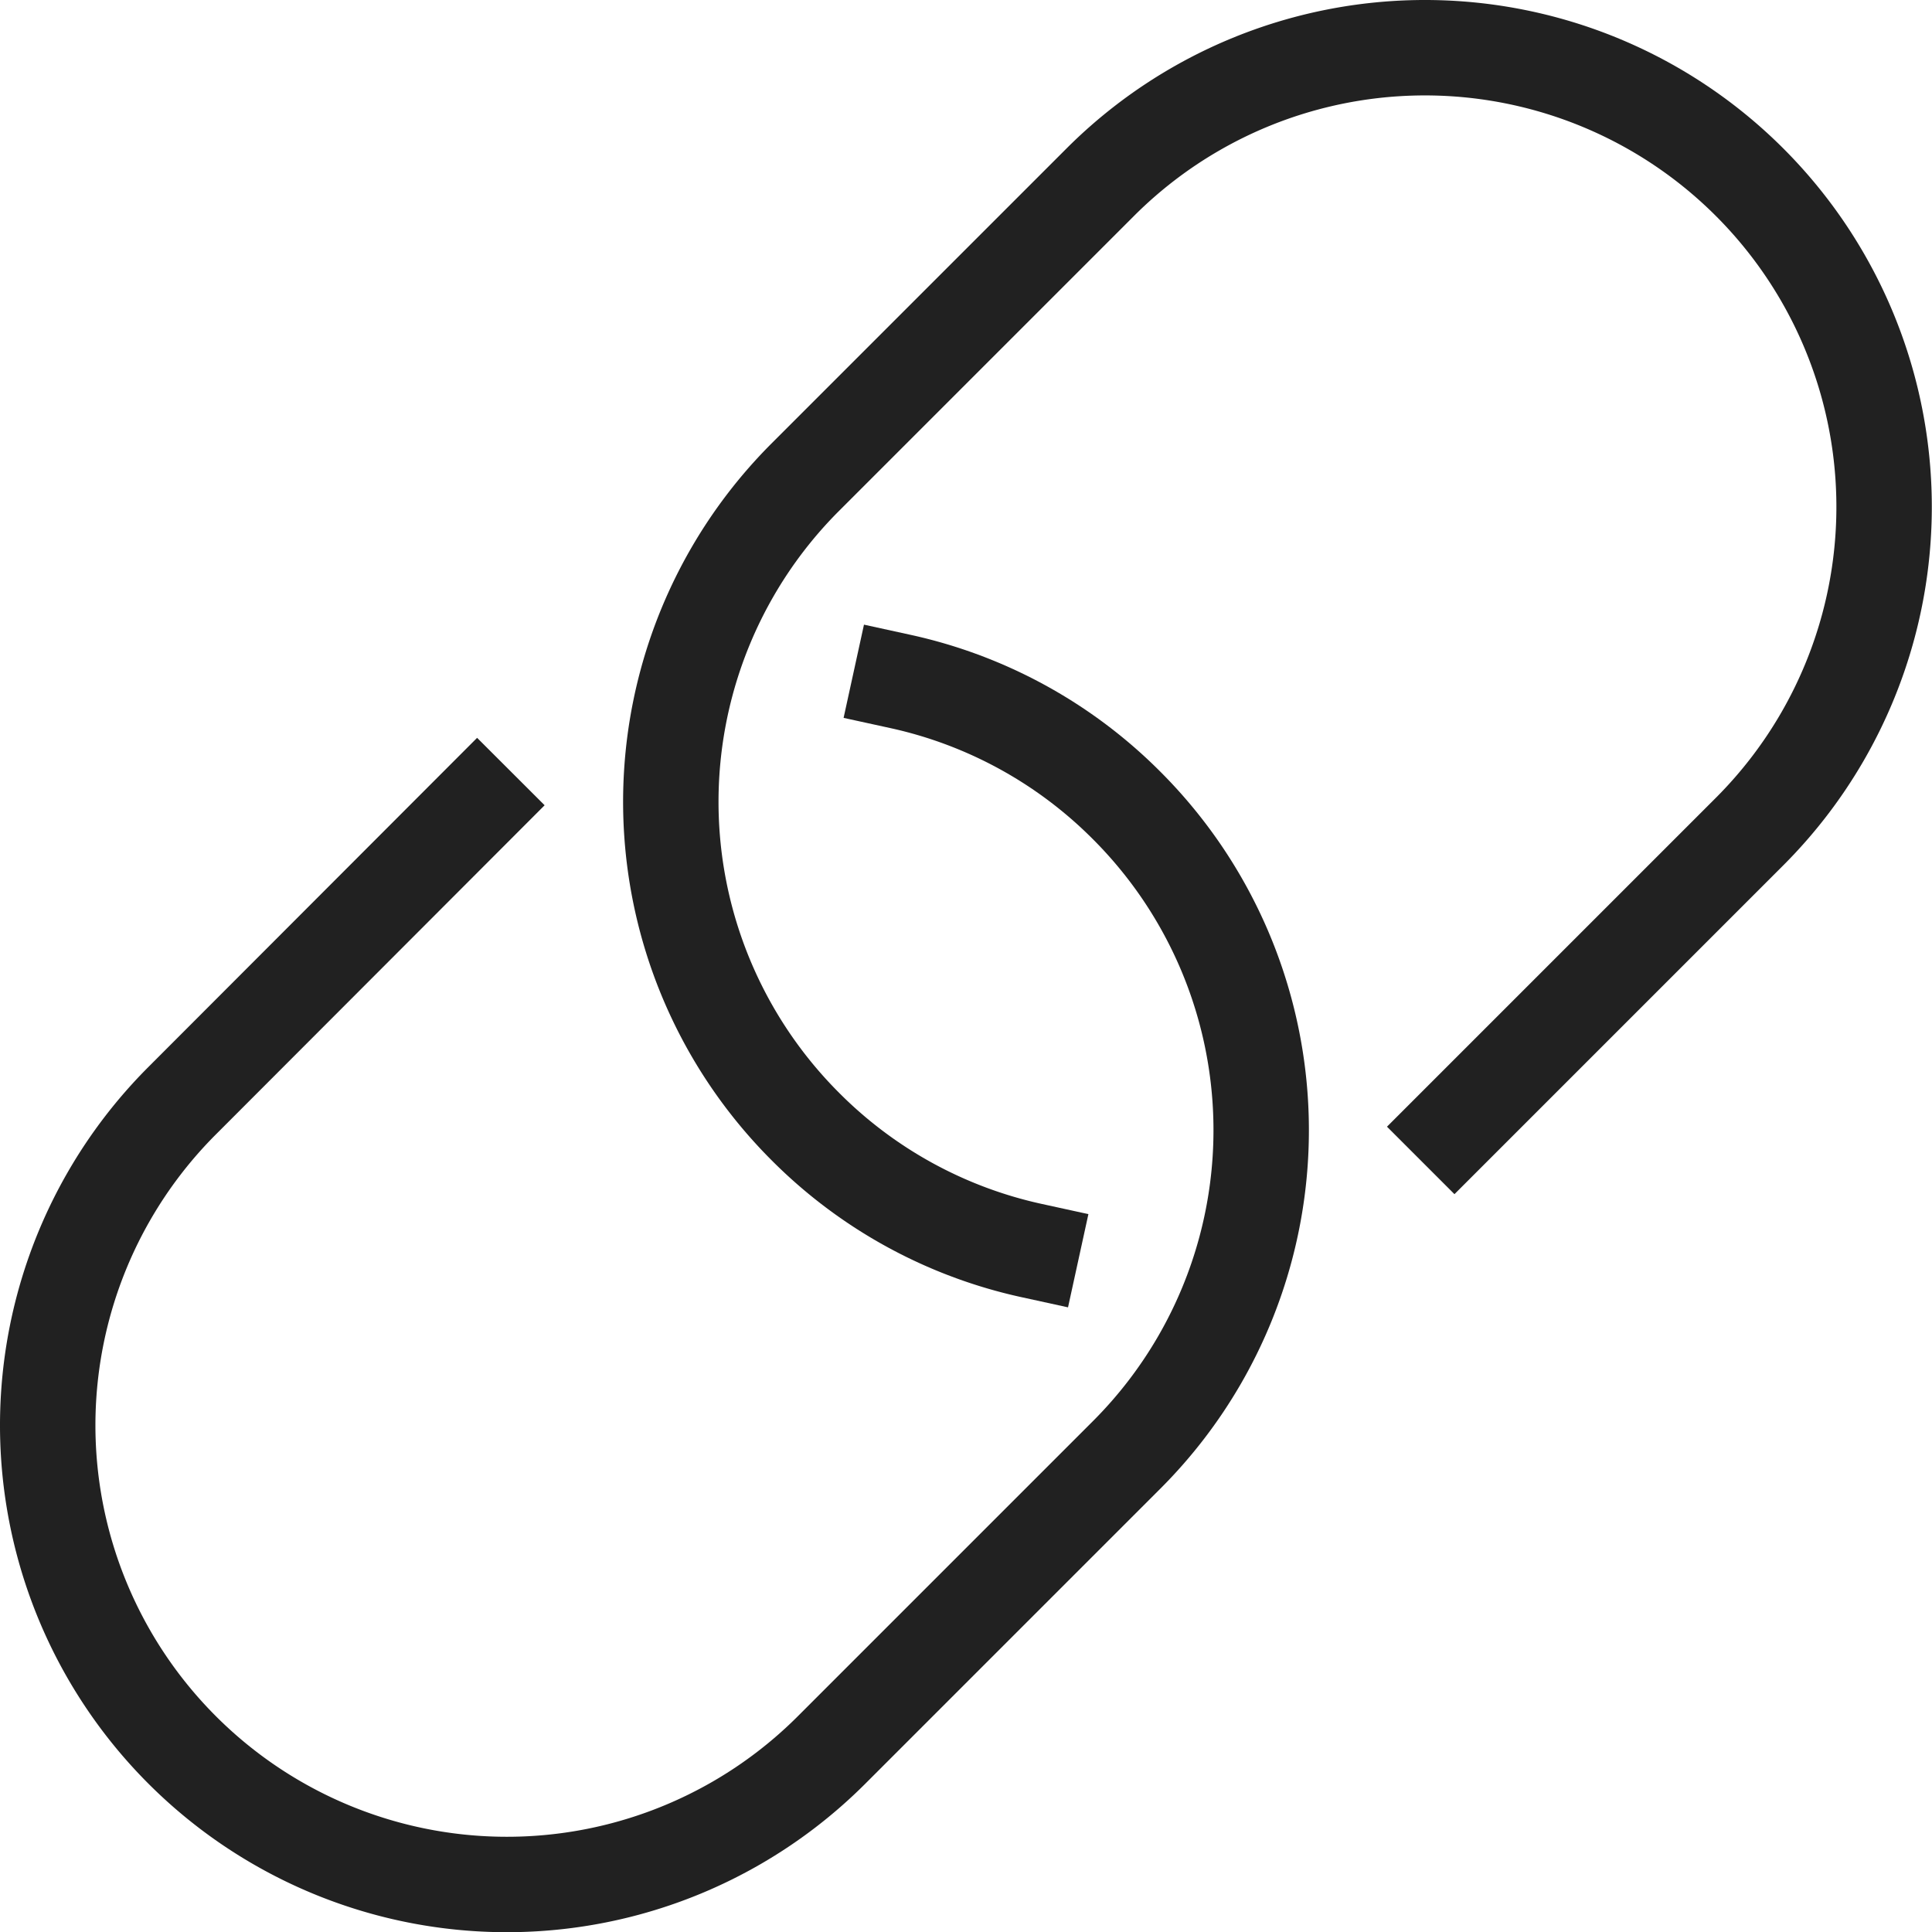
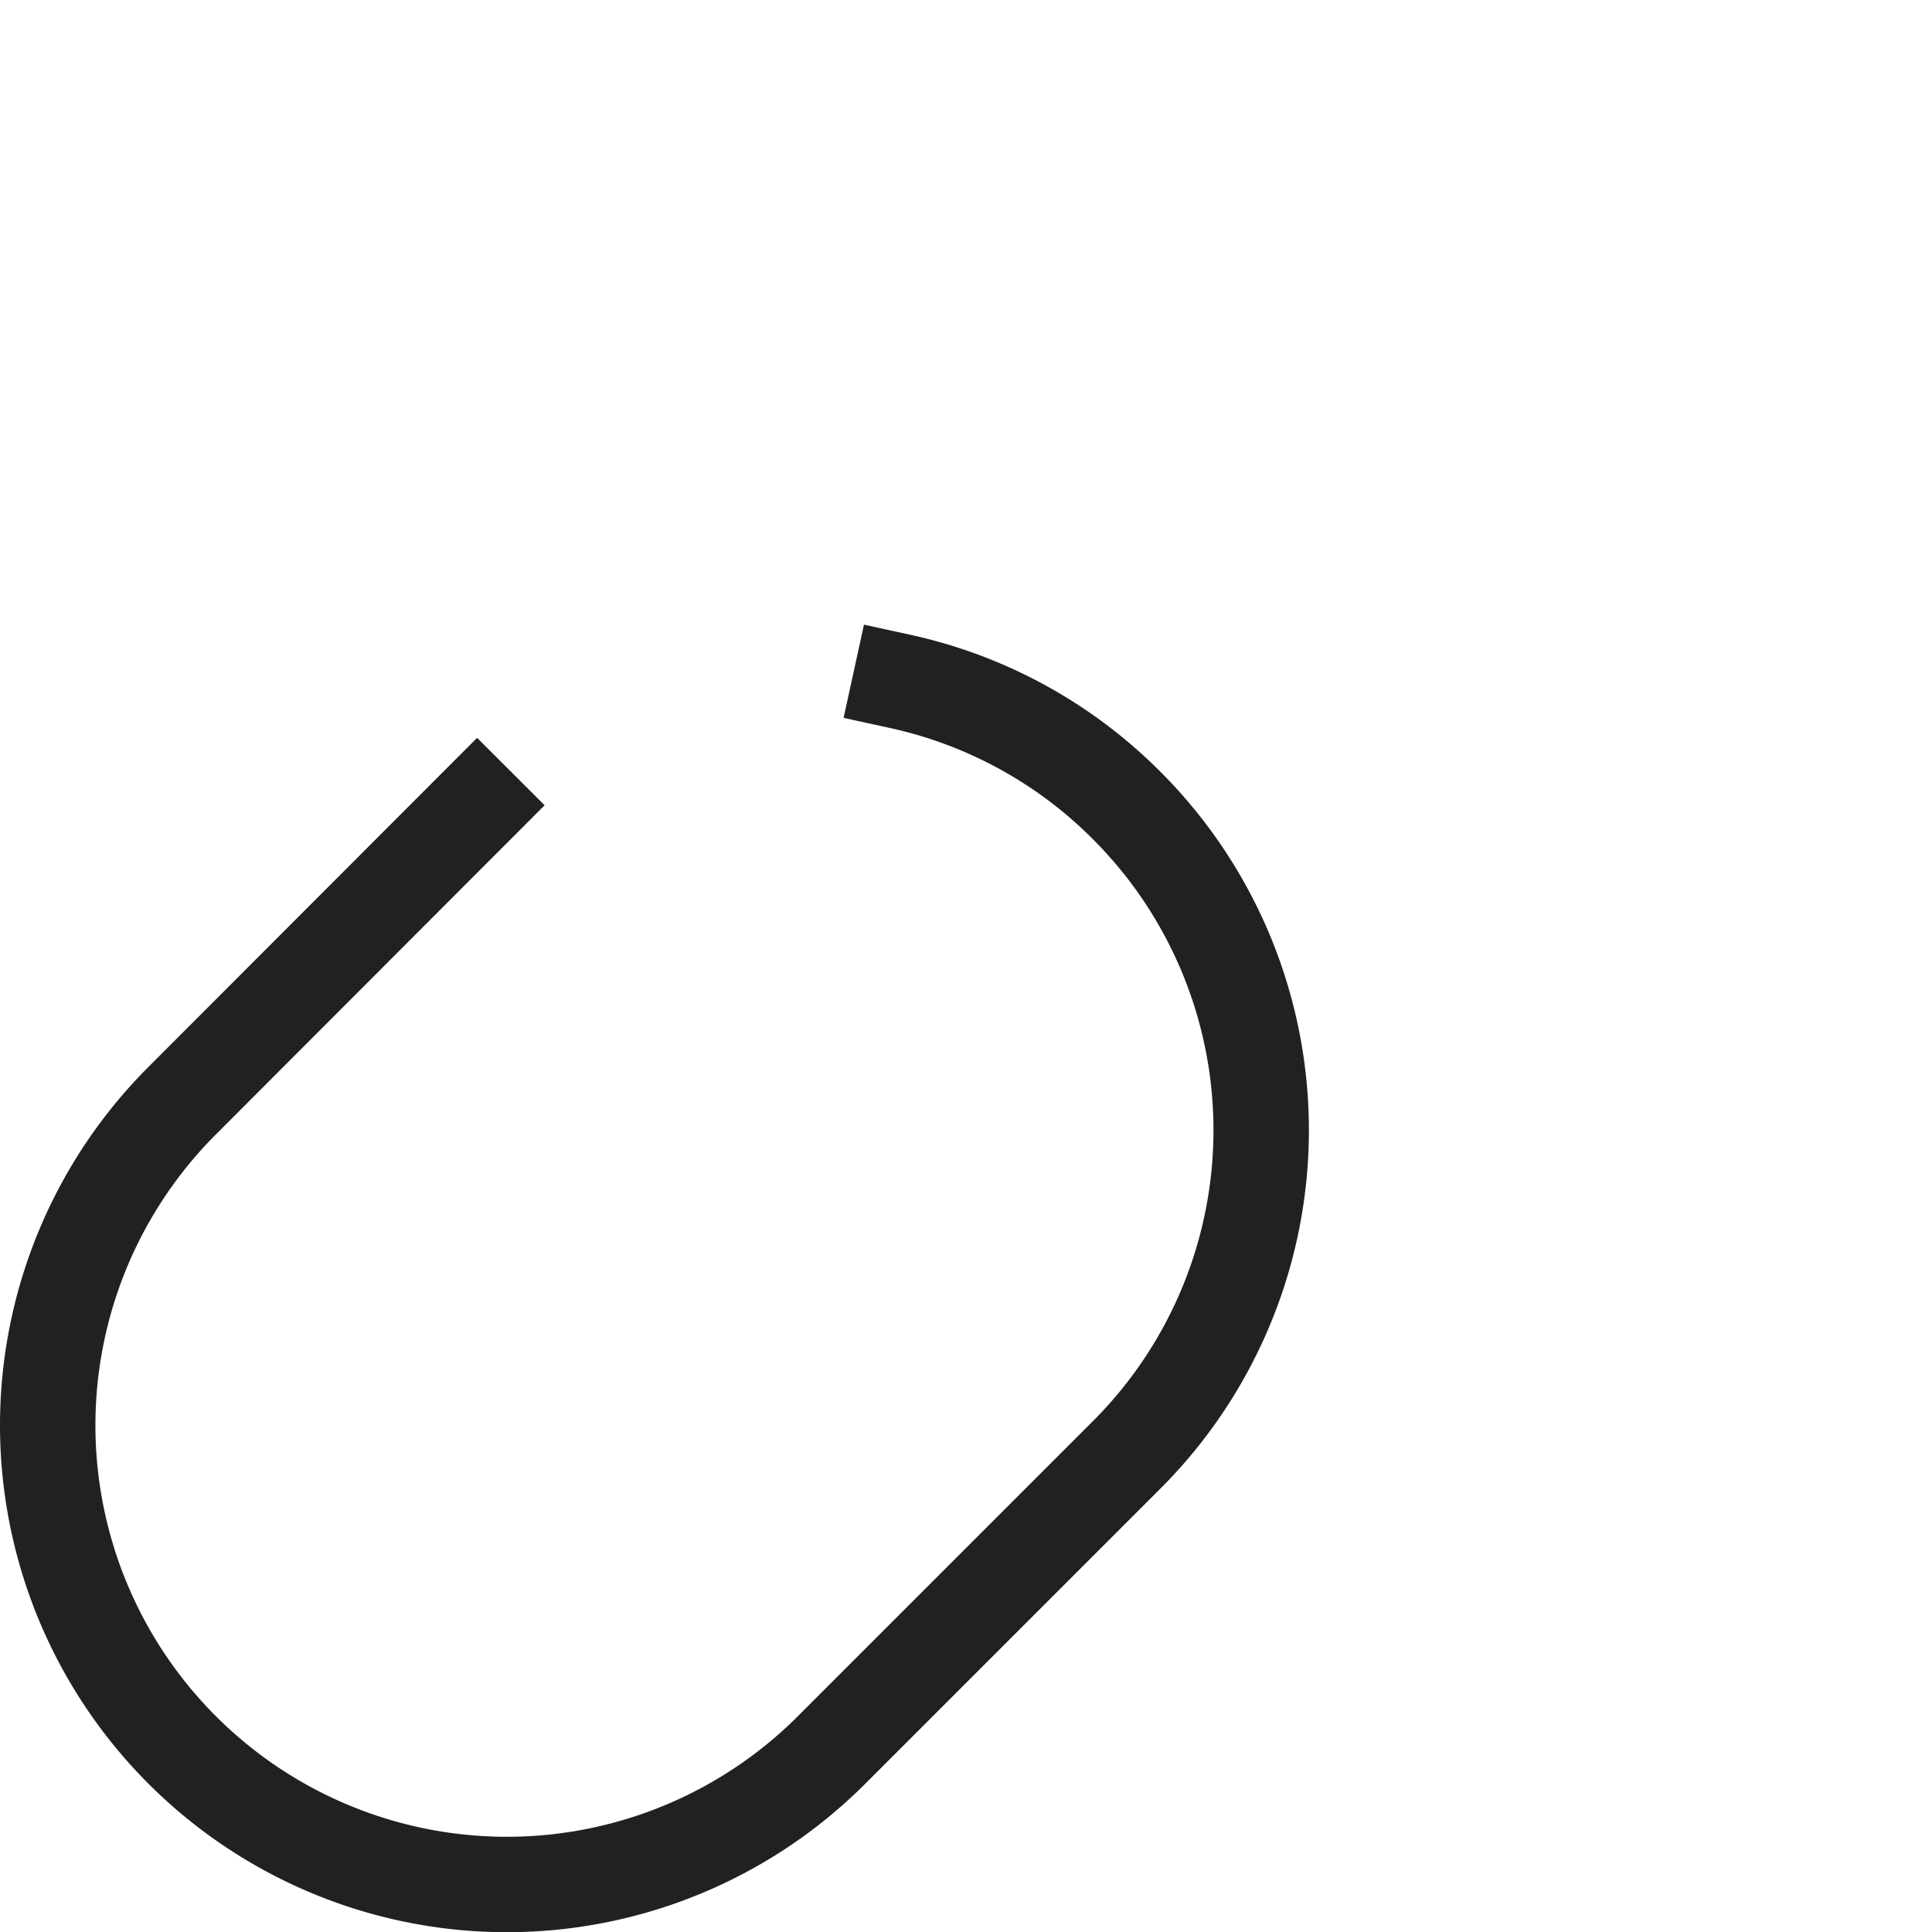
<svg xmlns="http://www.w3.org/2000/svg" width="40.494" height="40.494" viewBox="0 0 40.494 40.494">
  <g id="link" transform="translate(1 1)">
    <path id="Tracé_12458" data-name="Tracé 12458" d="M21.871,23.323a9.578,9.578,0,0,1,4.743,2.6h0a9.623,9.623,0,0,1,0,13.61l-6.186,6.186a9.623,9.623,0,0,1-13.61,0h0a9.623,9.623,0,0,1,0-13.61L13,25.919" transform="translate(-3.999 -10.04)" fill="none" stroke="#212121" stroke-linecap="square" stroke-miterlimit="10" stroke-width="2" />
-     <path id="Tracé_12459" data-name="Tracé 12459" d="M30.561,29.21a9.578,9.578,0,0,1-4.743-2.6h0a9.623,9.623,0,0,1,0-13.61L32,6.818a9.623,9.623,0,0,1,13.61,0h0a9.623,9.623,0,0,1,0,13.61l-6.186,6.186" transform="translate(-9.939 -3.999)" fill="none" stroke="#212121" stroke-linecap="square" stroke-miterlimit="10" stroke-width="2" />
  </g>
</svg>